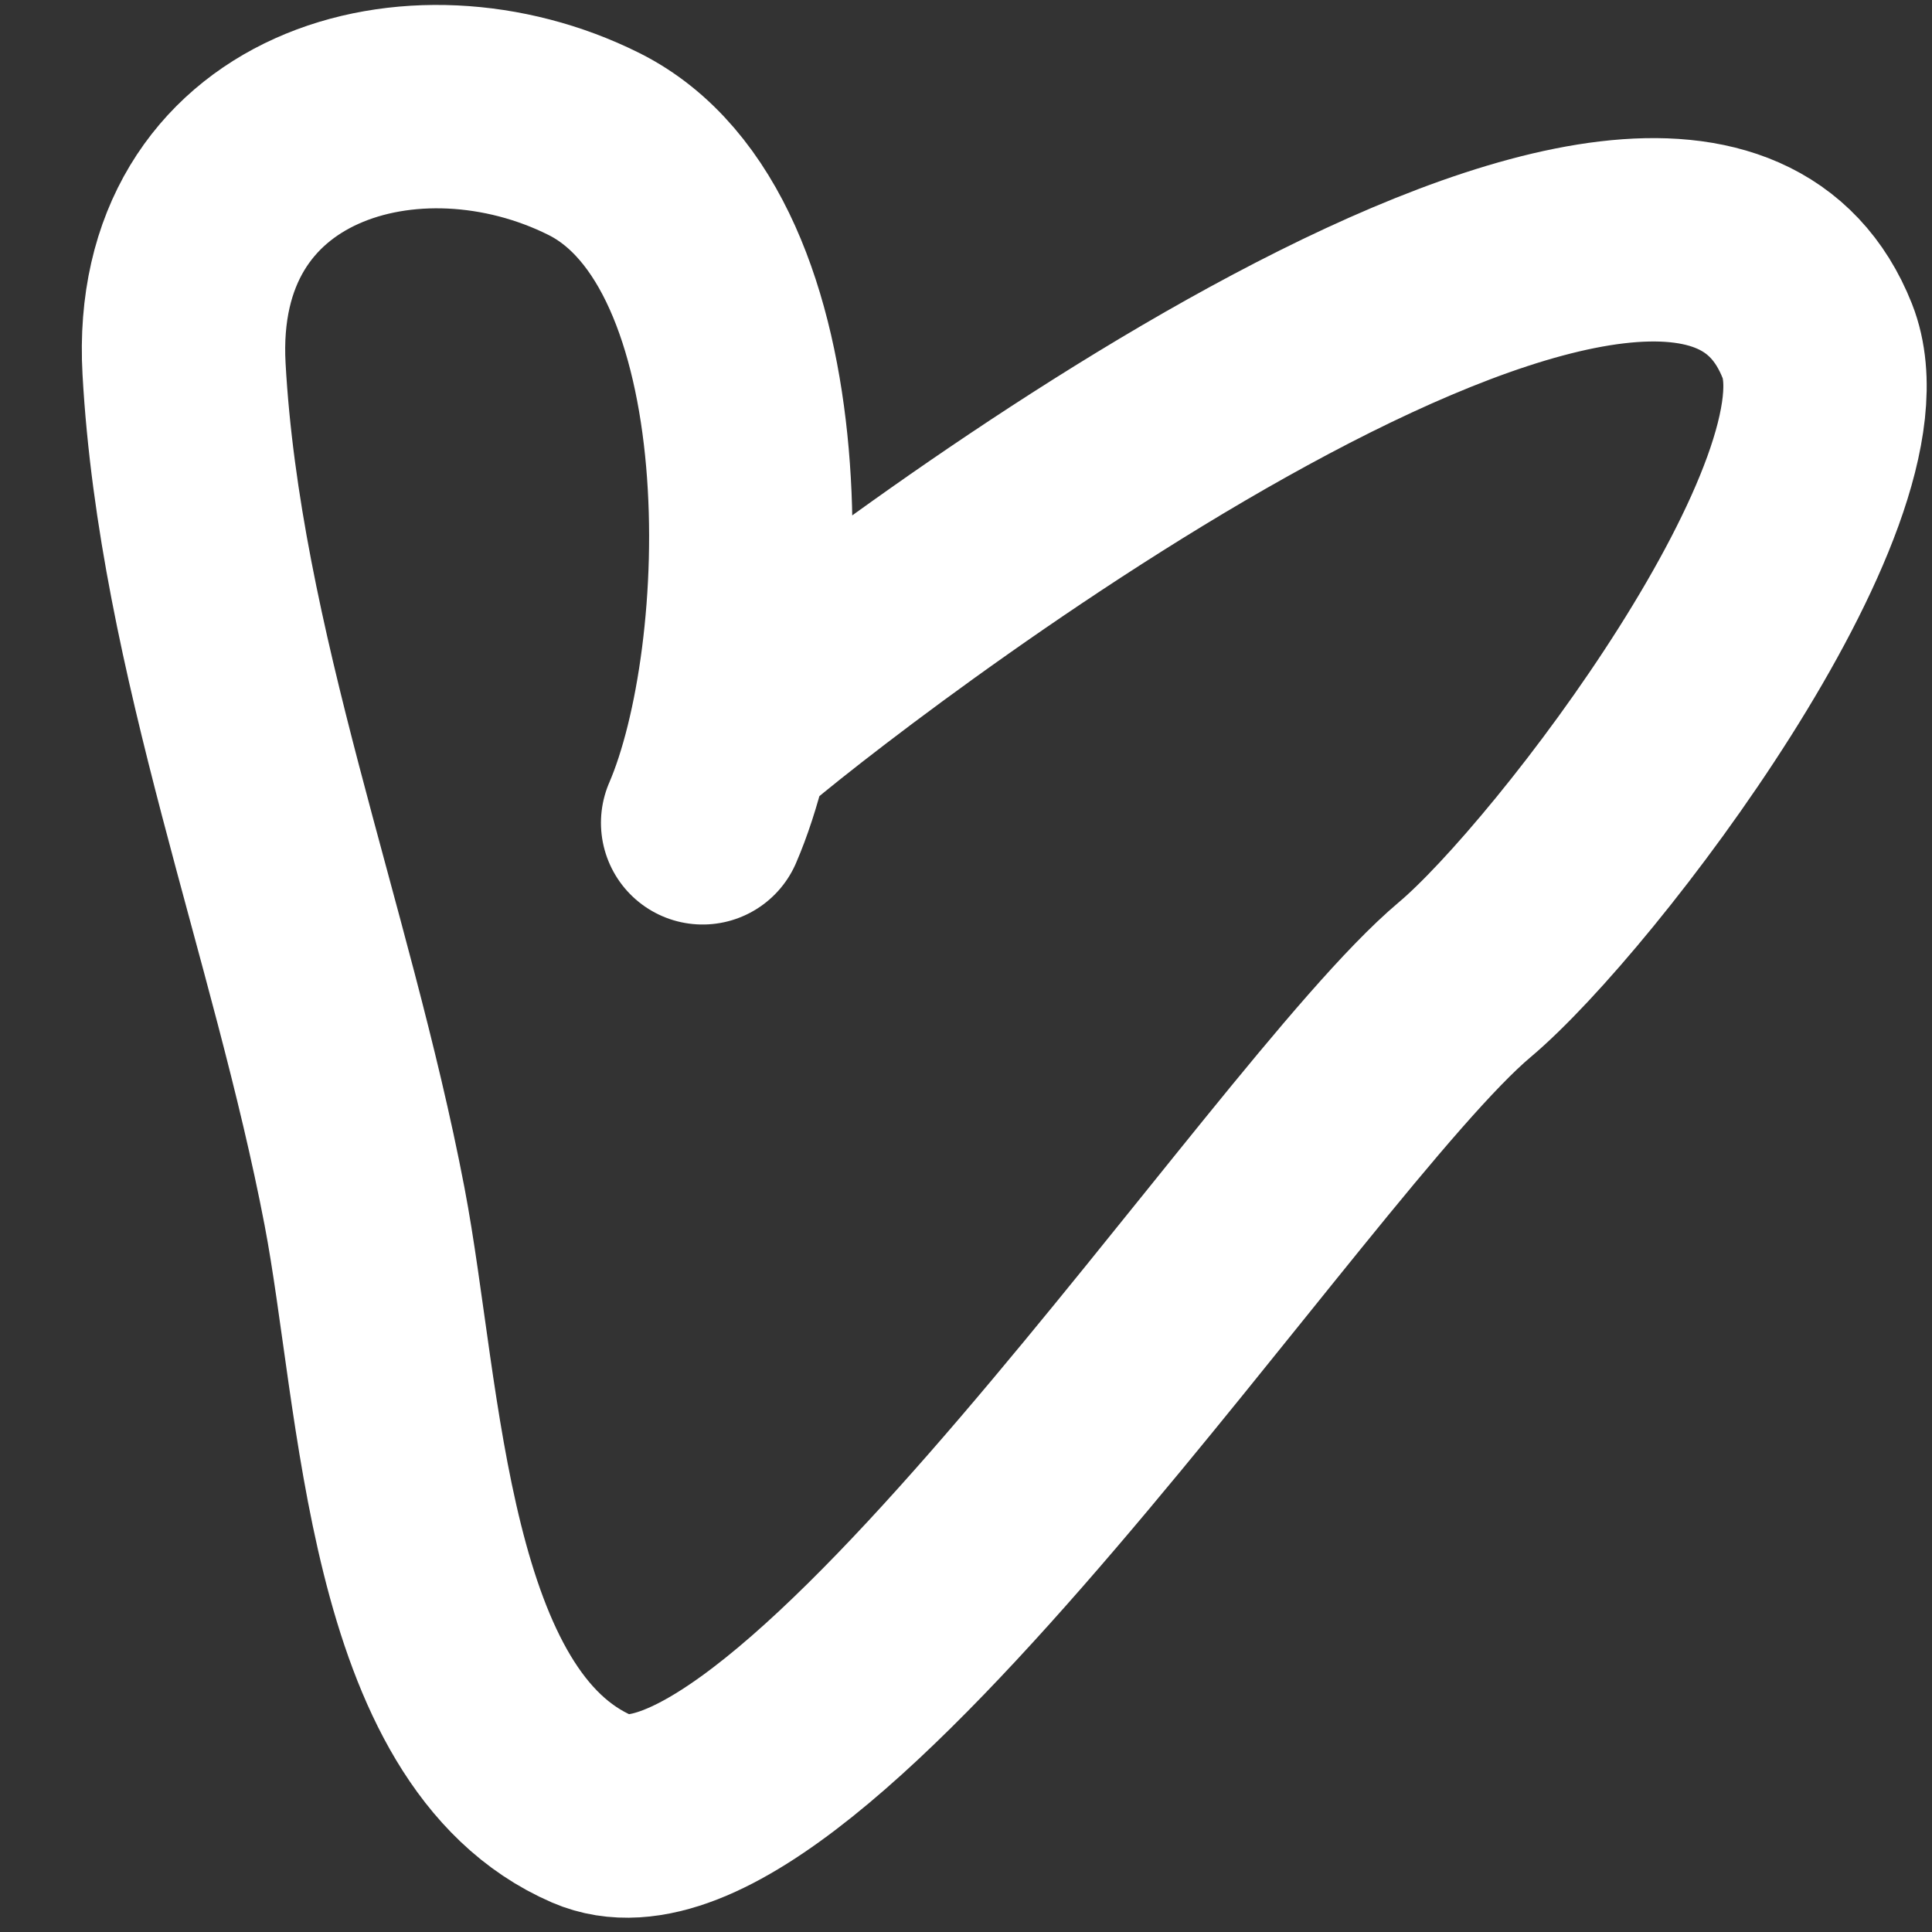
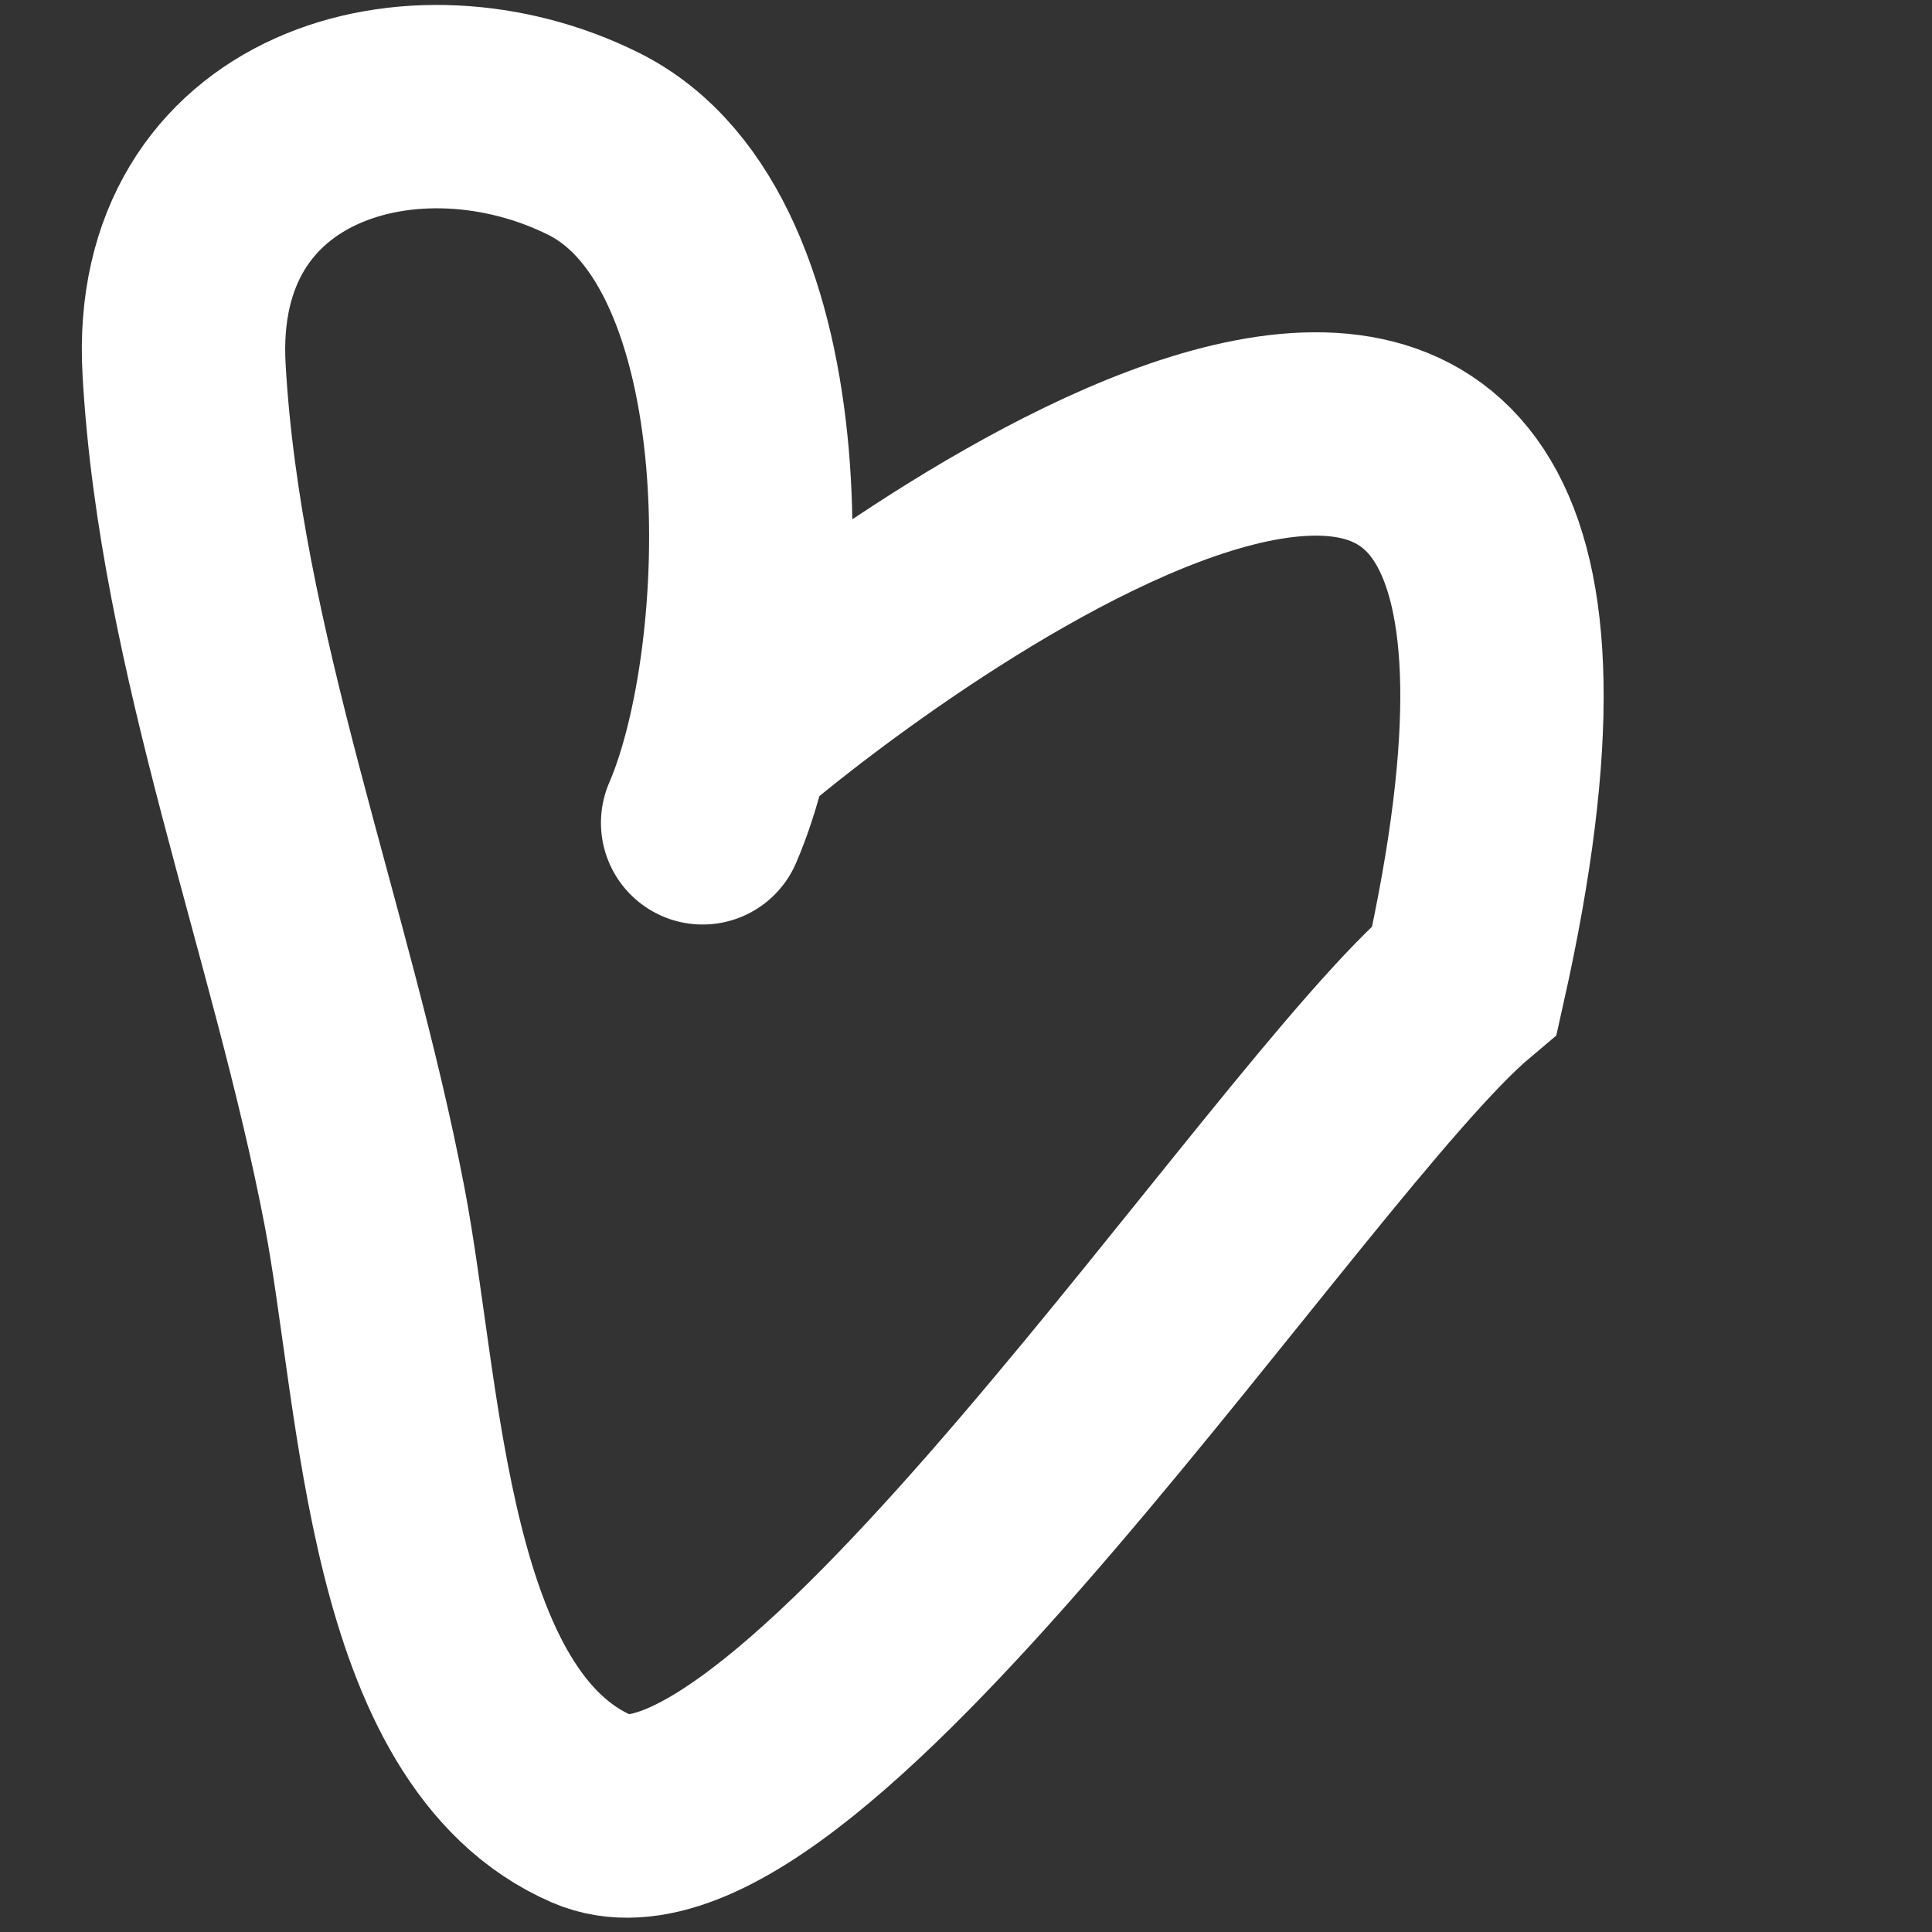
<svg xmlns="http://www.w3.org/2000/svg" width="19" height="19" viewBox="0 0 19 19" fill="none">
  <rect x="0" y="0" width="19" height="19" fill="#333333" stroke="none" />
-   <path d="M6.91 8.092C7.612 6.468 7.739 2.365 5.841 1.416C4.081 0.537 1.676 1.22 1.81 3.628C1.964 6.402 3.067 9.159 3.585 11.865C3.944 13.739 3.995 17.001 5.825 17.792C7.81 18.65 12.671 11.093 14.403 9.636C15.495 8.718 18.458 4.831 17.872 3.353C16.552 0.023 8.645 6.028 7.322 7.141" stroke="white" stroke-width="2" stroke-linecap="round" />
+   <path d="M6.91 8.092C7.612 6.468 7.739 2.365 5.841 1.416C4.081 0.537 1.676 1.22 1.81 3.628C1.964 6.402 3.067 9.159 3.585 11.865C3.944 13.739 3.995 17.001 5.825 17.792C7.81 18.65 12.671 11.093 14.403 9.636C16.552 0.023 8.645 6.028 7.322 7.141" stroke="white" stroke-width="2" stroke-linecap="round" />
</svg>